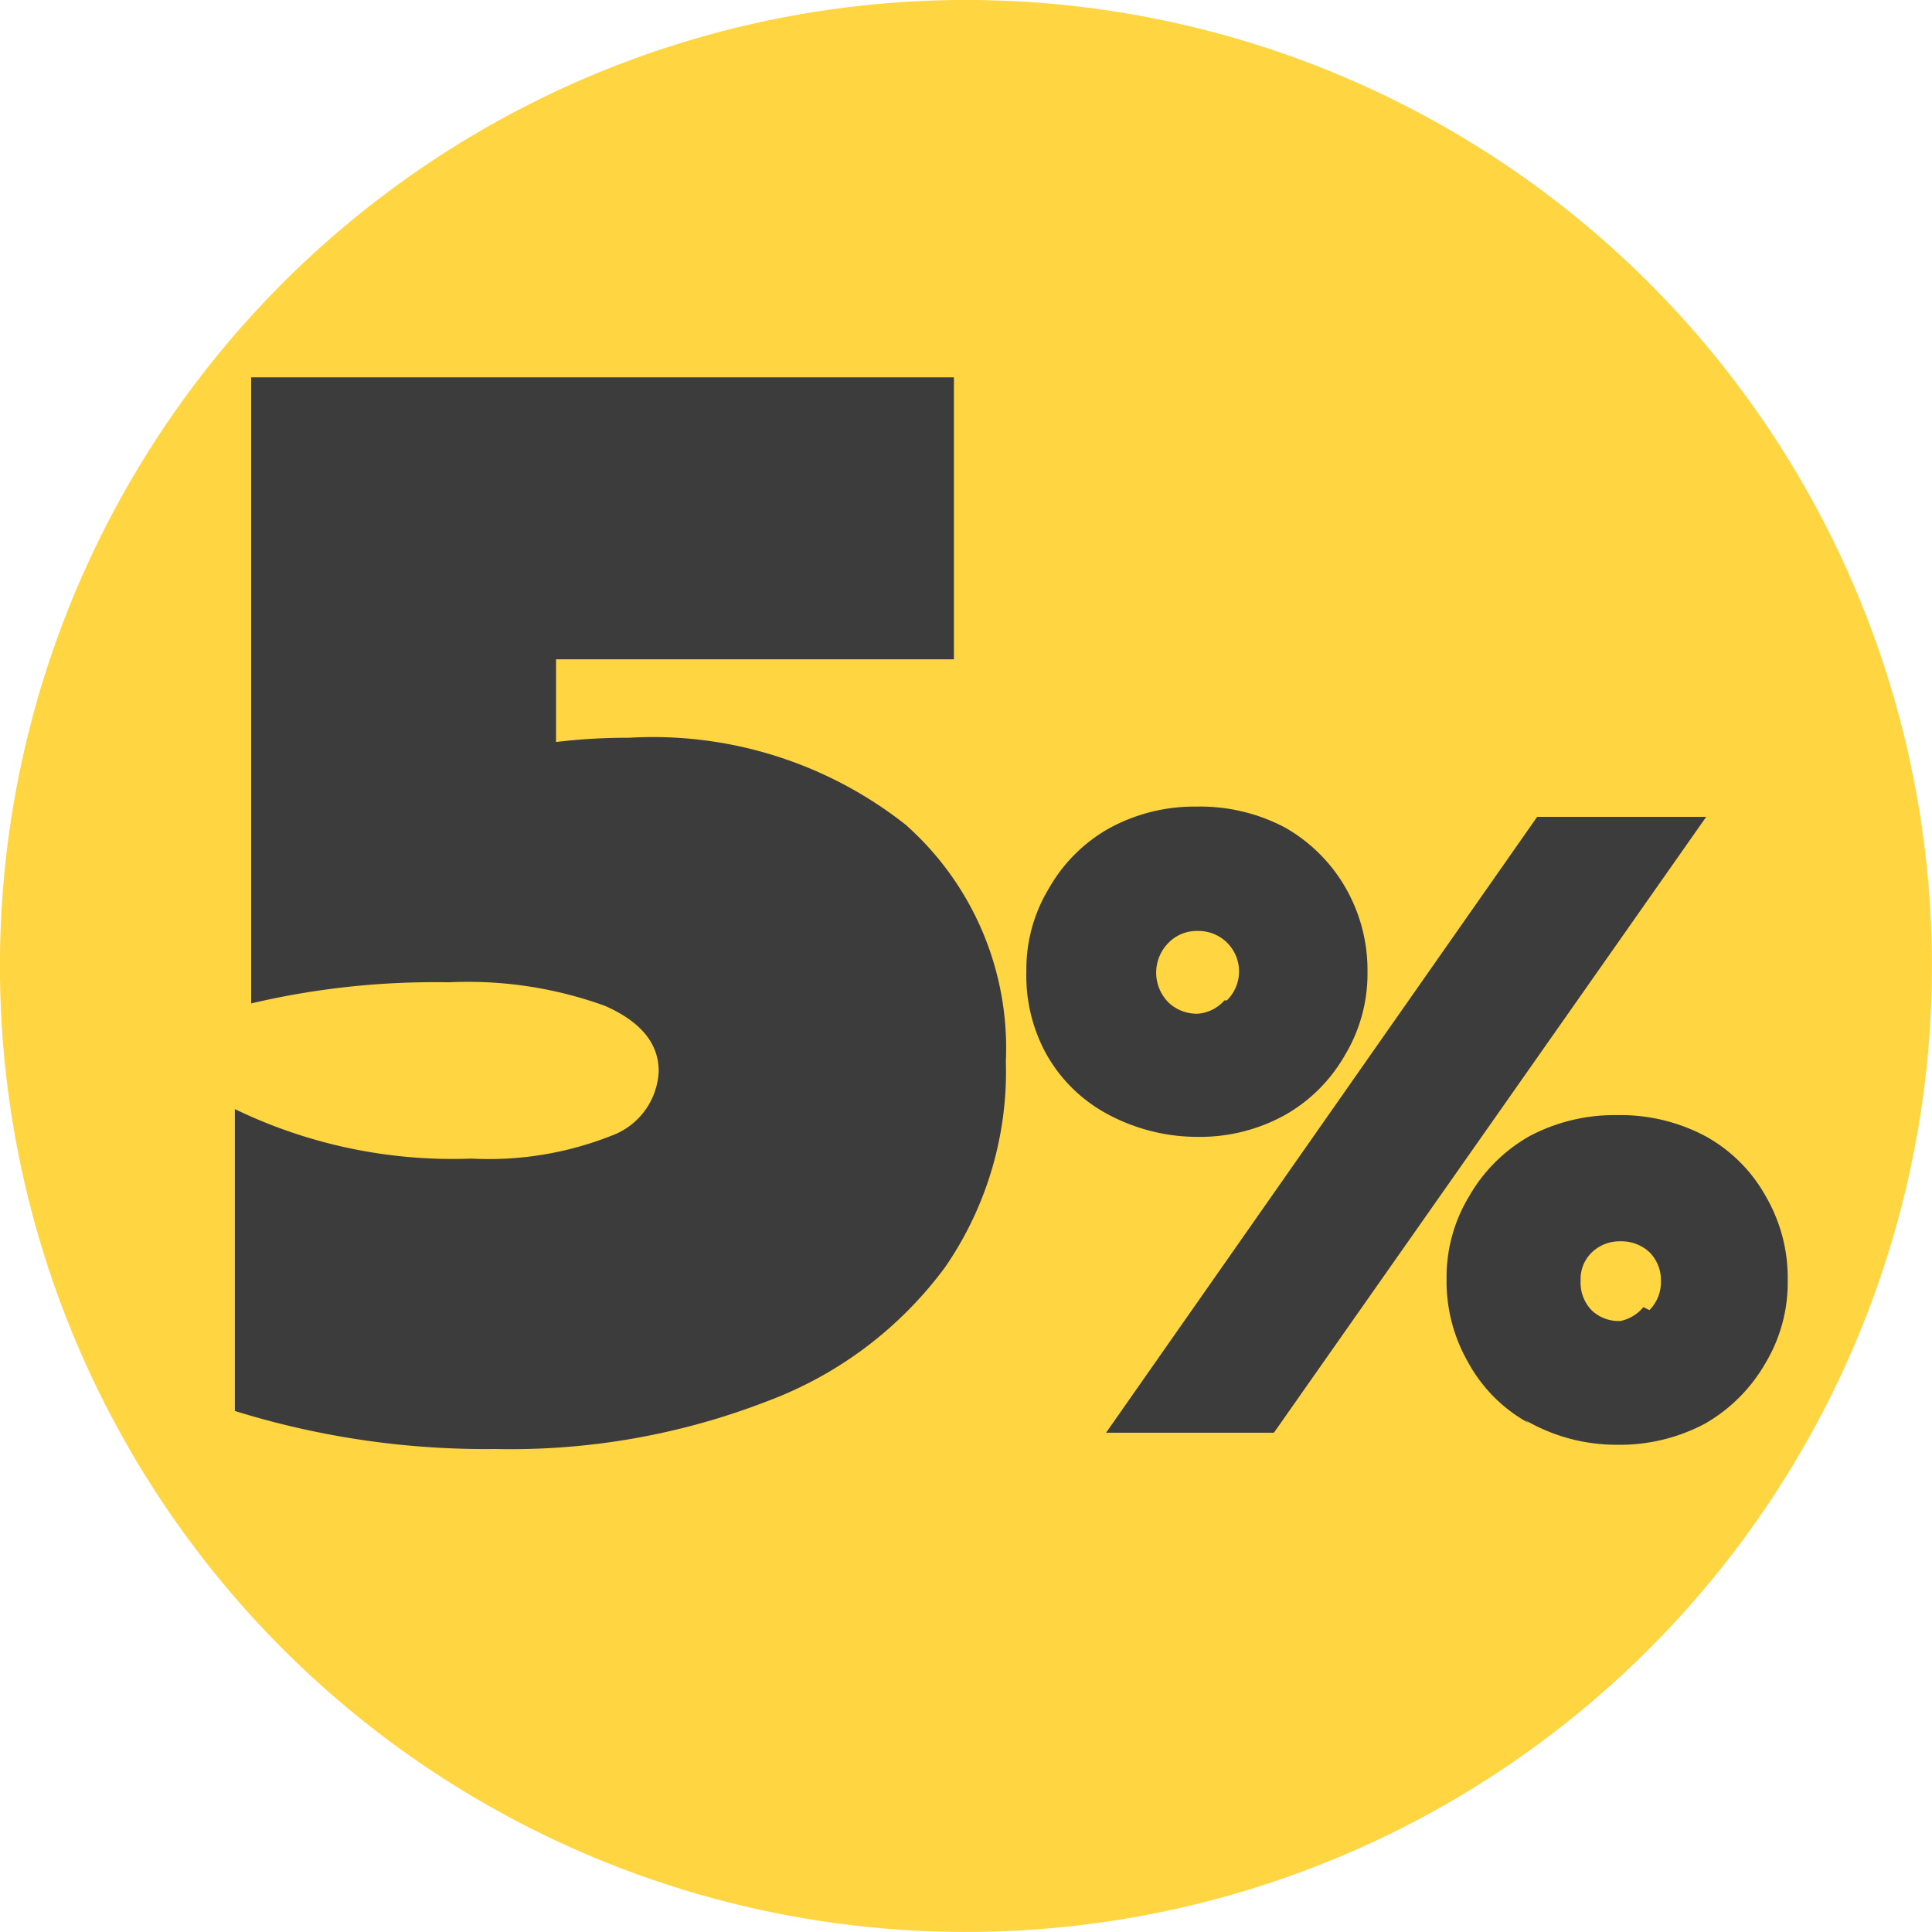
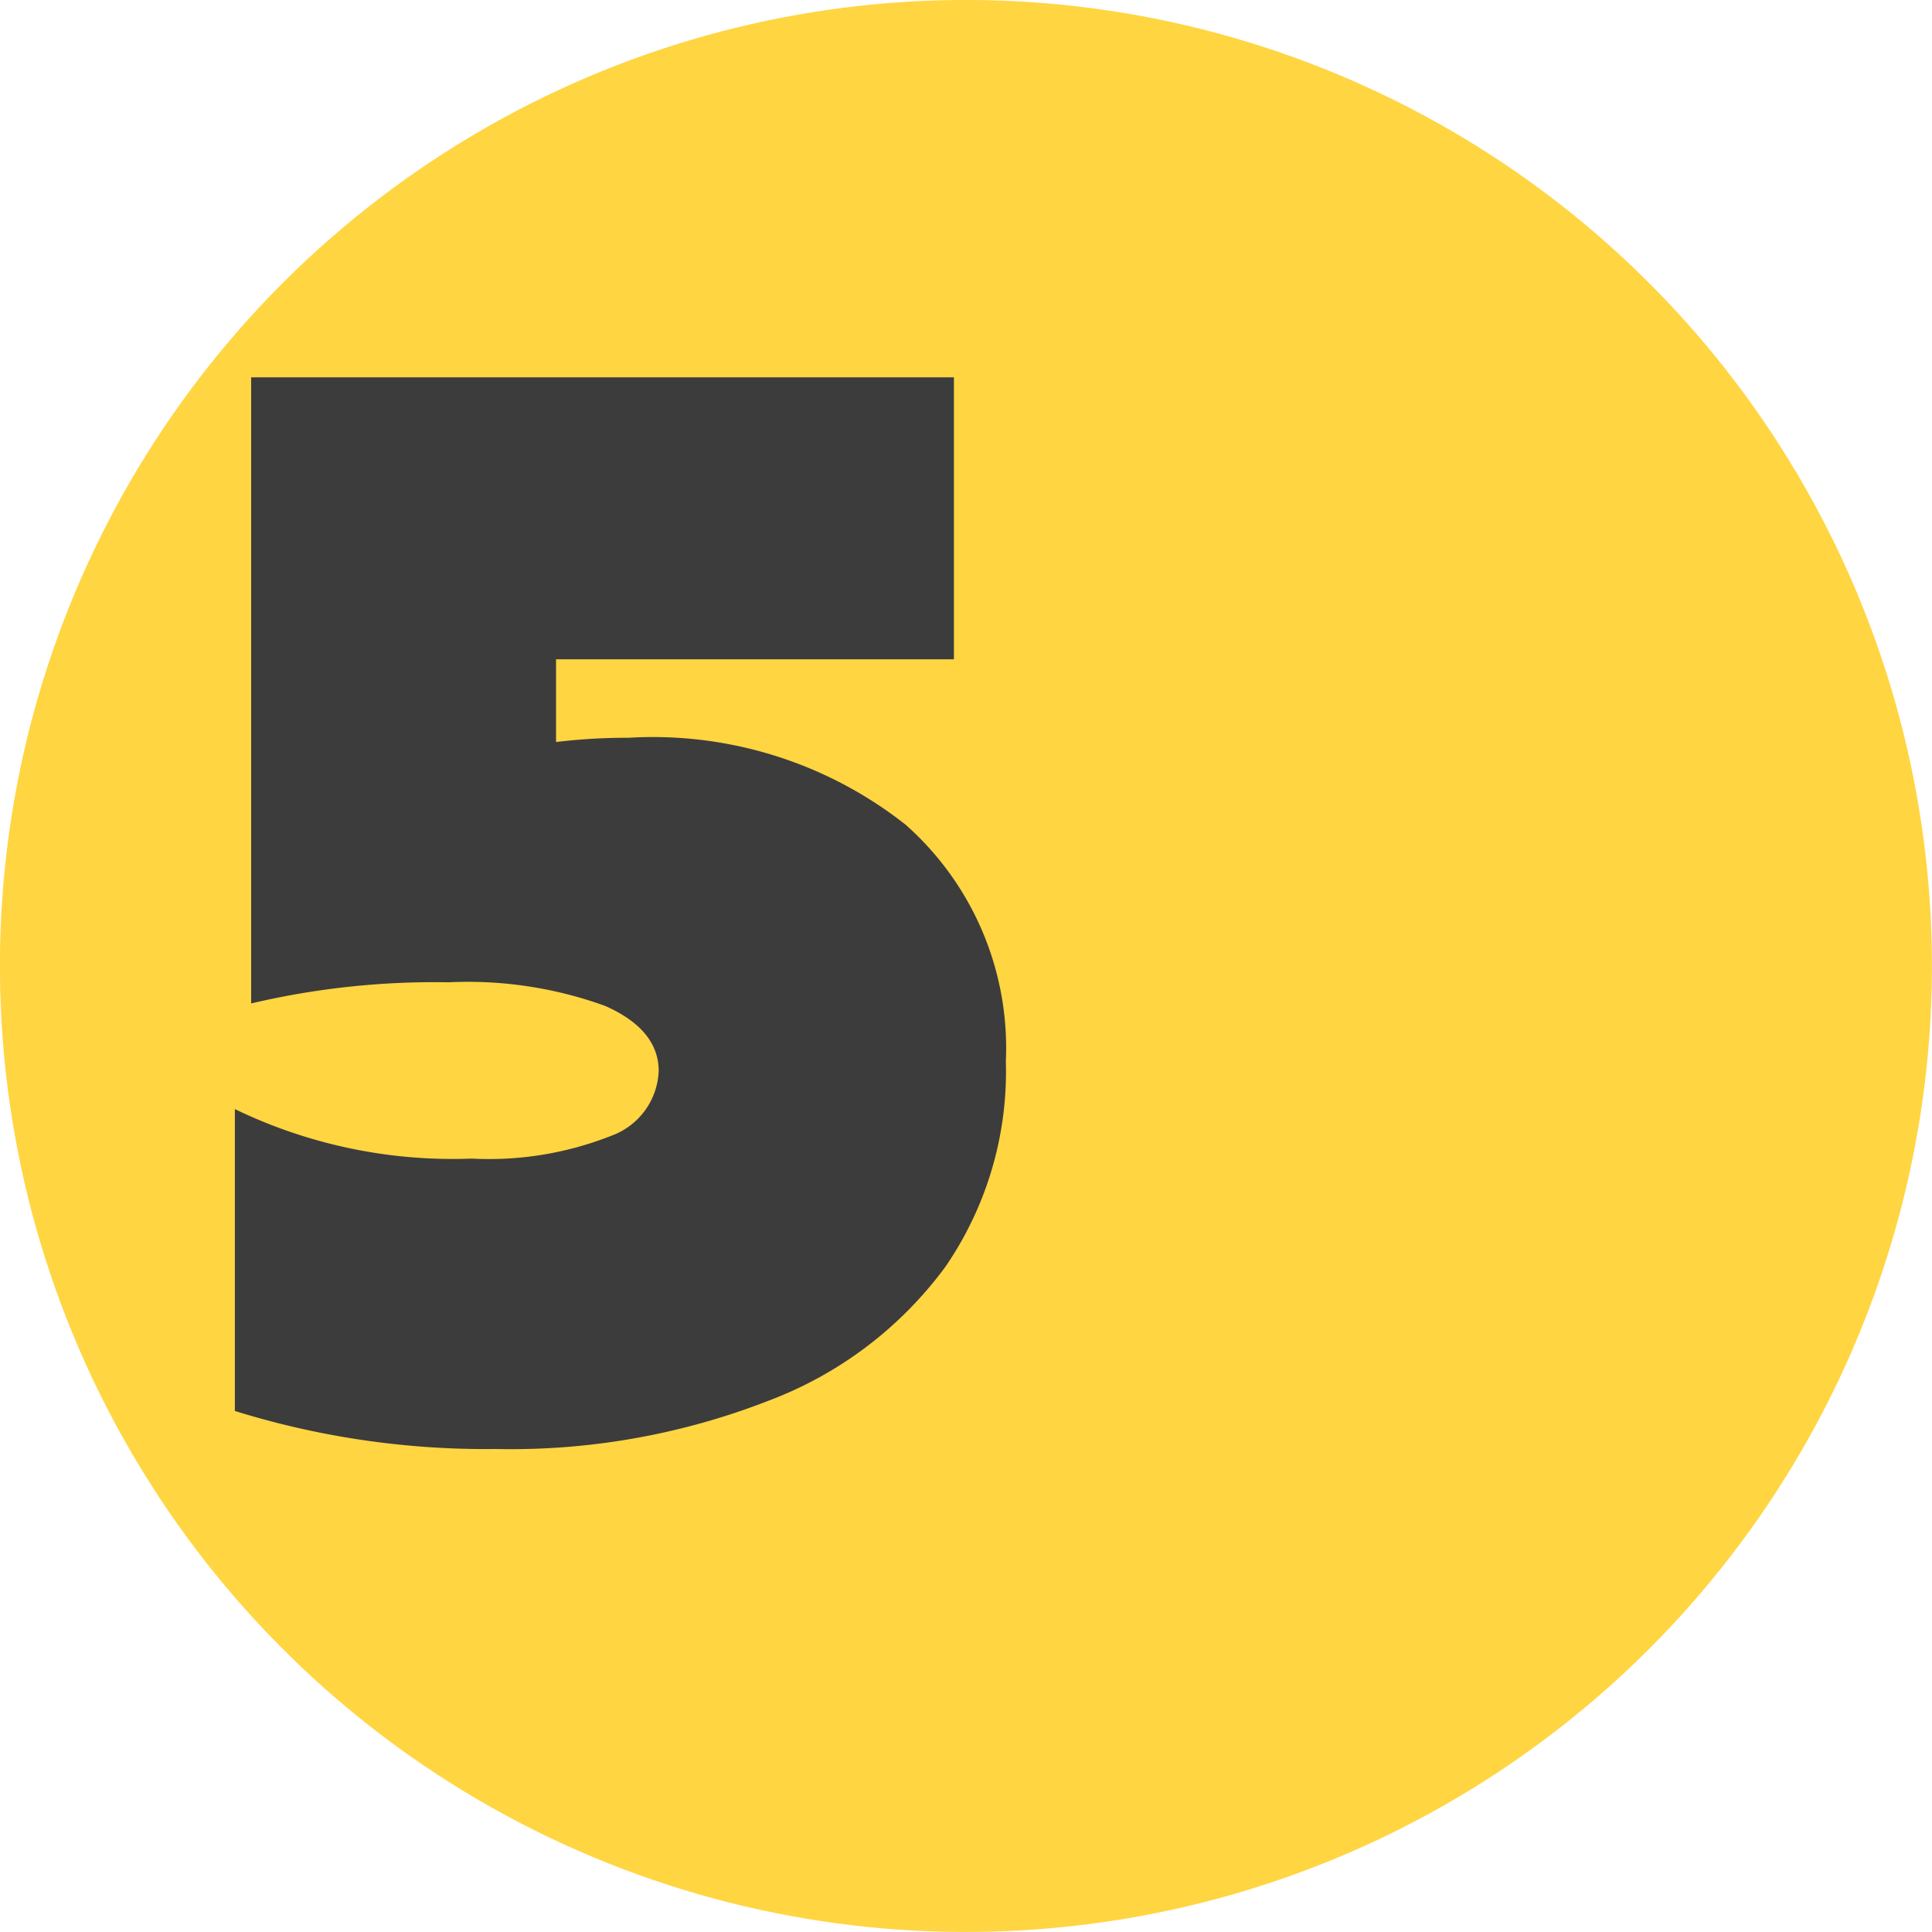
<svg xmlns="http://www.w3.org/2000/svg" id="Слой_1" data-name="Слой 1" width="32" height="32" viewBox="0 0 32 32">
  <defs>
    <style>
      .cls-1 {
        fill: #ffd541;
      }

      .cls-2 {
        fill: #3c3c3c;
      }
    </style>
  </defs>
  <circle class="cls-1" cx="16" cy="16" r="16" transform="translate(-0.7 0.73) rotate(-2.56)" />
  <g>
    <path class="cls-2" d="M4.16,6.25H15.8v4.67H9.21v1.37a9.66,9.66,0,0,1,1.2-.07A6.76,6.76,0,0,1,15,13.66a4.94,4.94,0,0,1,1.66,3.92,5.71,5.71,0,0,1-1,3.4,6.46,6.46,0,0,1-2.93,2.22A11.75,11.75,0,0,1,8.21,24a14,14,0,0,1-4.32-.63v-5a8.28,8.28,0,0,0,3.92.82,5.51,5.51,0,0,0,2.32-.38,1.19,1.19,0,0,0,.78-1.07c0-.46-.3-.82-.89-1.08a6.67,6.67,0,0,0-2.59-.39,13.25,13.25,0,0,0-3.27.35Z" />
-     <path class="cls-2" d="M18.32,18.44a2.53,2.53,0,0,1-1-1A2.69,2.69,0,0,1,17,16.09a2.58,2.58,0,0,1,.37-1.37,2.63,2.63,0,0,1,1-1,2.94,2.94,0,0,1,1.45-.36,3,3,0,0,1,1.47.35,2.69,2.69,0,0,1,1,1,2.74,2.74,0,0,1,.36,1.39,2.61,2.61,0,0,1-.37,1.37,2.64,2.64,0,0,1-1,1,2.91,2.91,0,0,1-1.45.36A3.14,3.14,0,0,1,18.32,18.44Zm0,5.29,7.14-10.2h2.8L21.1,23.73Zm2-7.16a.67.67,0,0,0-.48-1.15.65.65,0,0,0-.48.19.7.7,0,0,0,0,1,.68.68,0,0,0,.48.18A.65.65,0,0,0,20.28,16.57Zm5,7a2.52,2.52,0,0,1-1-1,2.69,2.69,0,0,1-.36-1.39,2.57,2.57,0,0,1,.37-1.36,2.67,2.67,0,0,1,1-1,3,3,0,0,1,1.45-.35,3,3,0,0,1,1.47.35,2.55,2.55,0,0,1,1,1,2.68,2.68,0,0,1,.36,1.38,2.59,2.59,0,0,1-.37,1.38,2.7,2.7,0,0,1-1,1,3,3,0,0,1-1.45.35A3,3,0,0,1,25.26,23.52Zm2-1.87a.66.66,0,0,0,.19-.49.65.65,0,0,0-.19-.47.68.68,0,0,0-.48-.18.66.66,0,0,0-.47.18.61.61,0,0,0-.19.47.66.66,0,0,0,.18.49.65.65,0,0,0,.48.18A.68.68,0,0,0,27.22,21.65Z" />
  </g>
</svg>